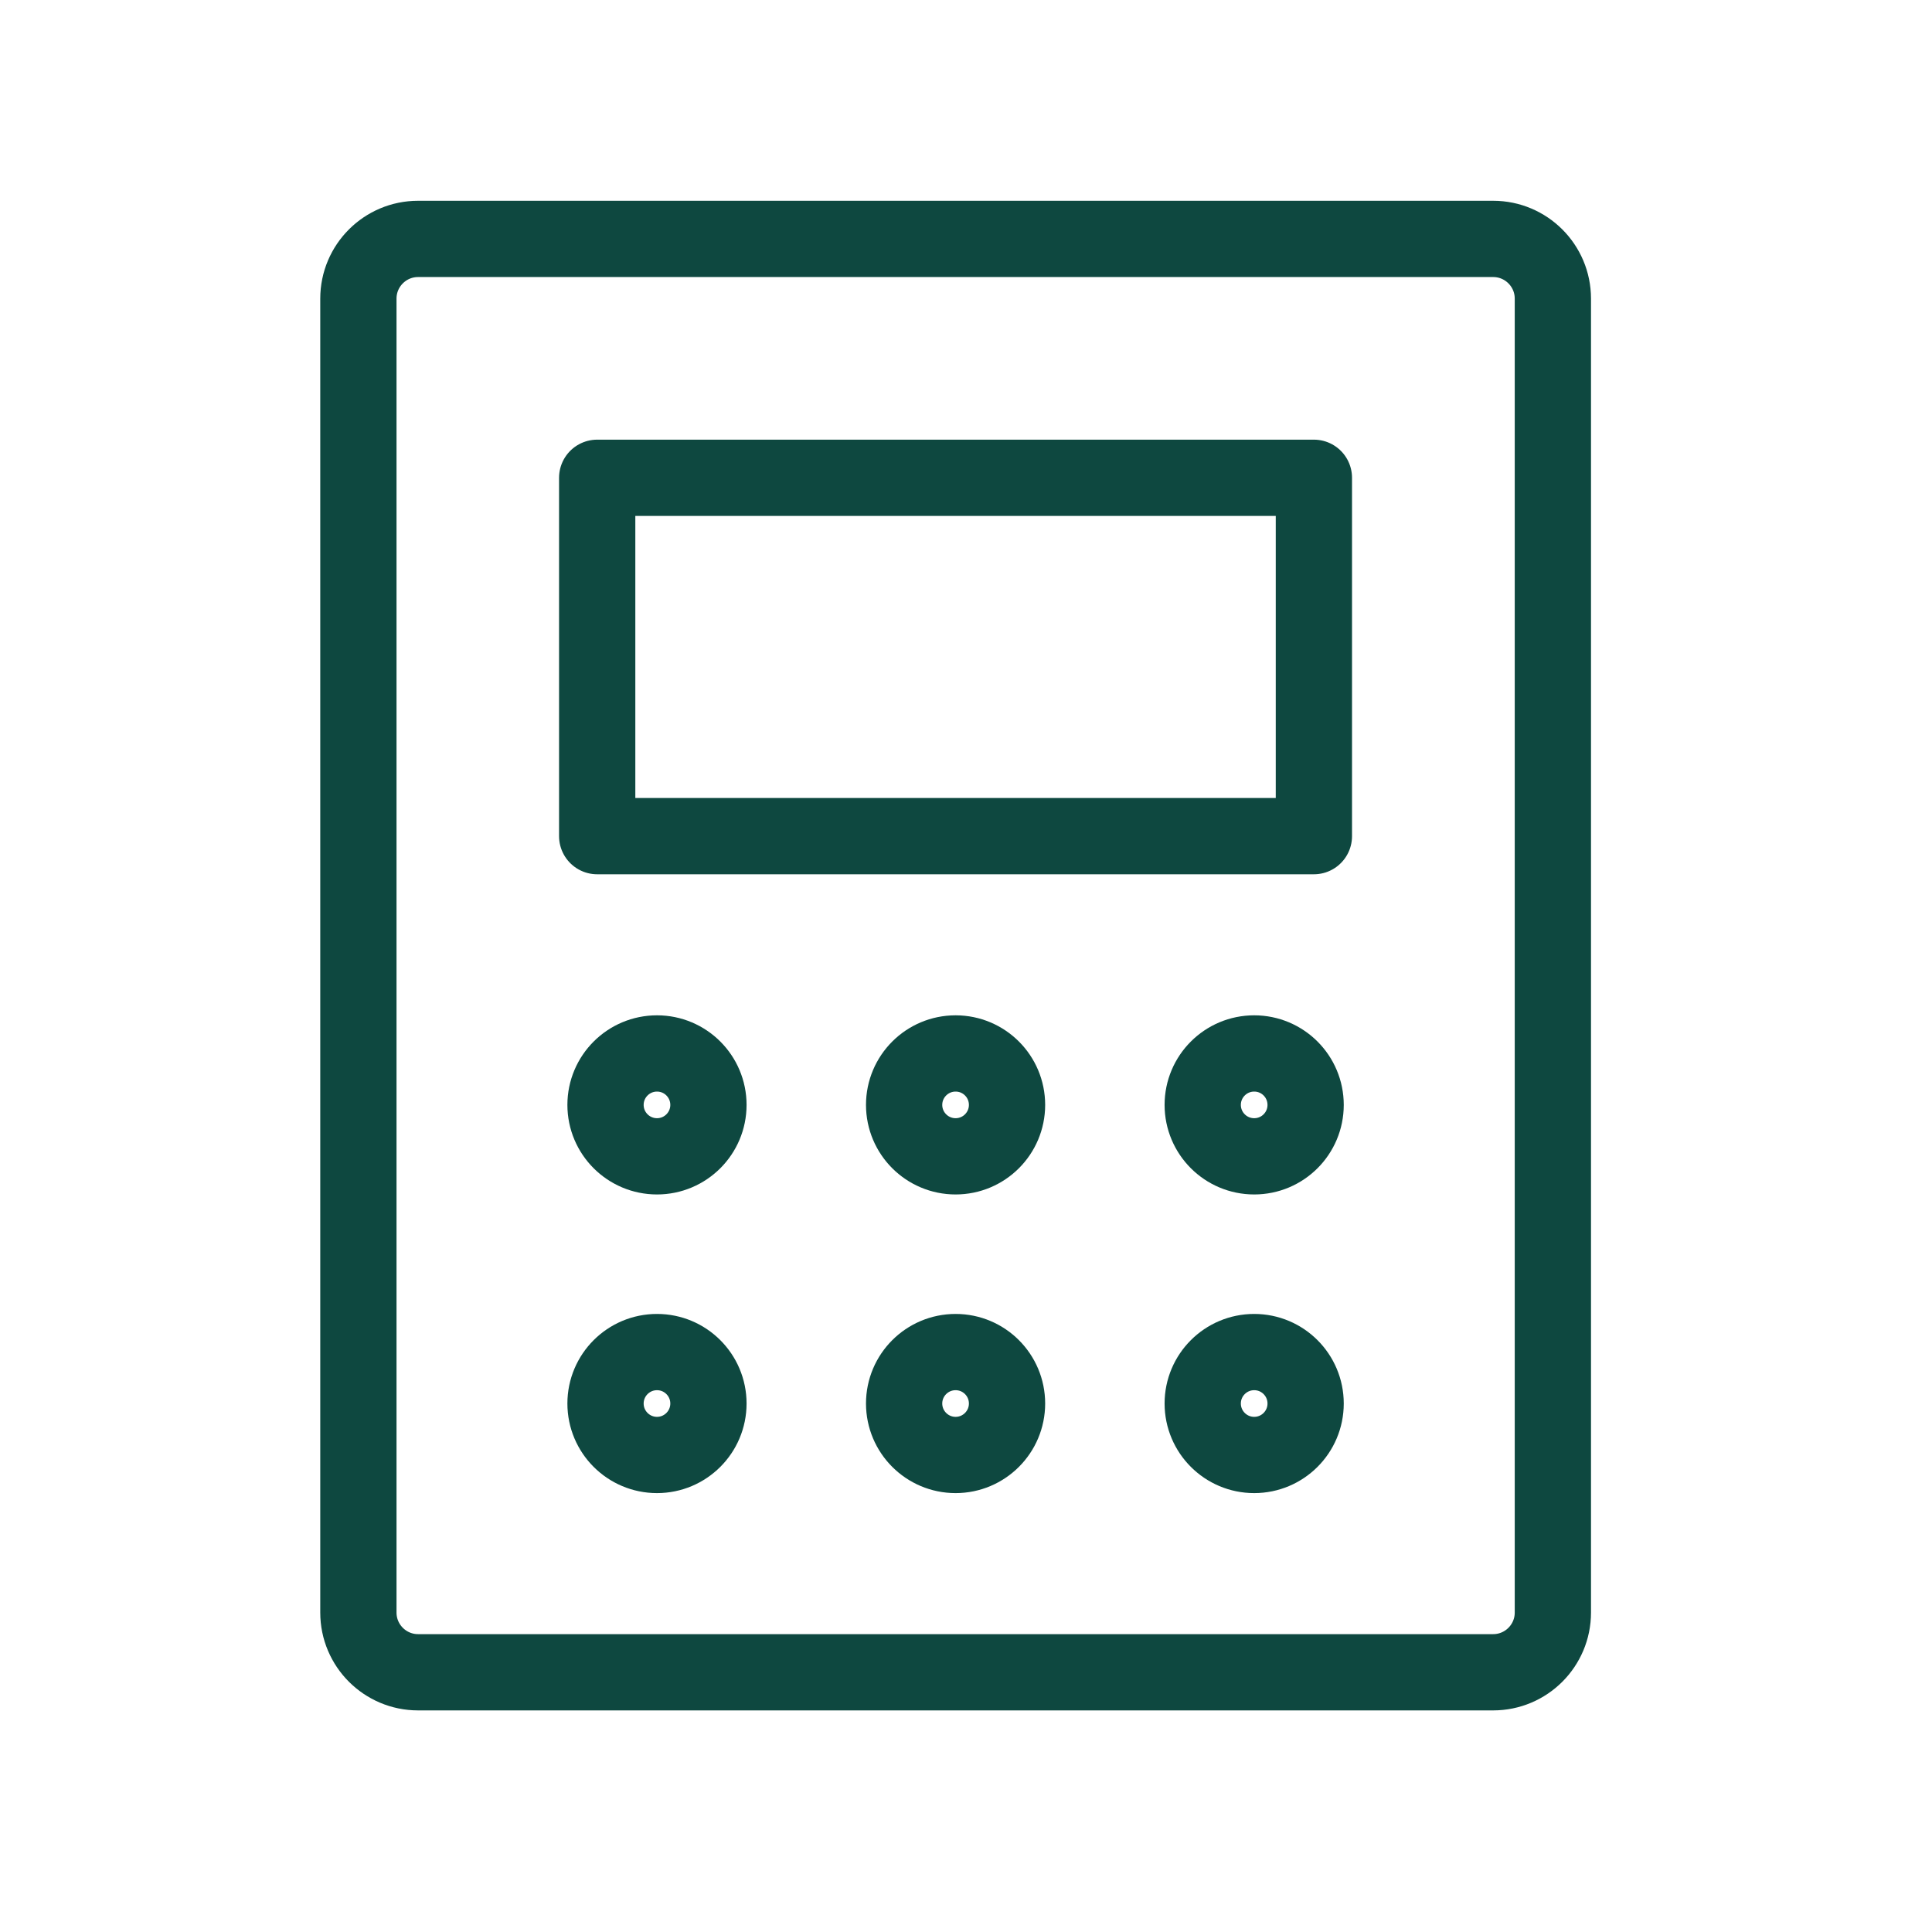
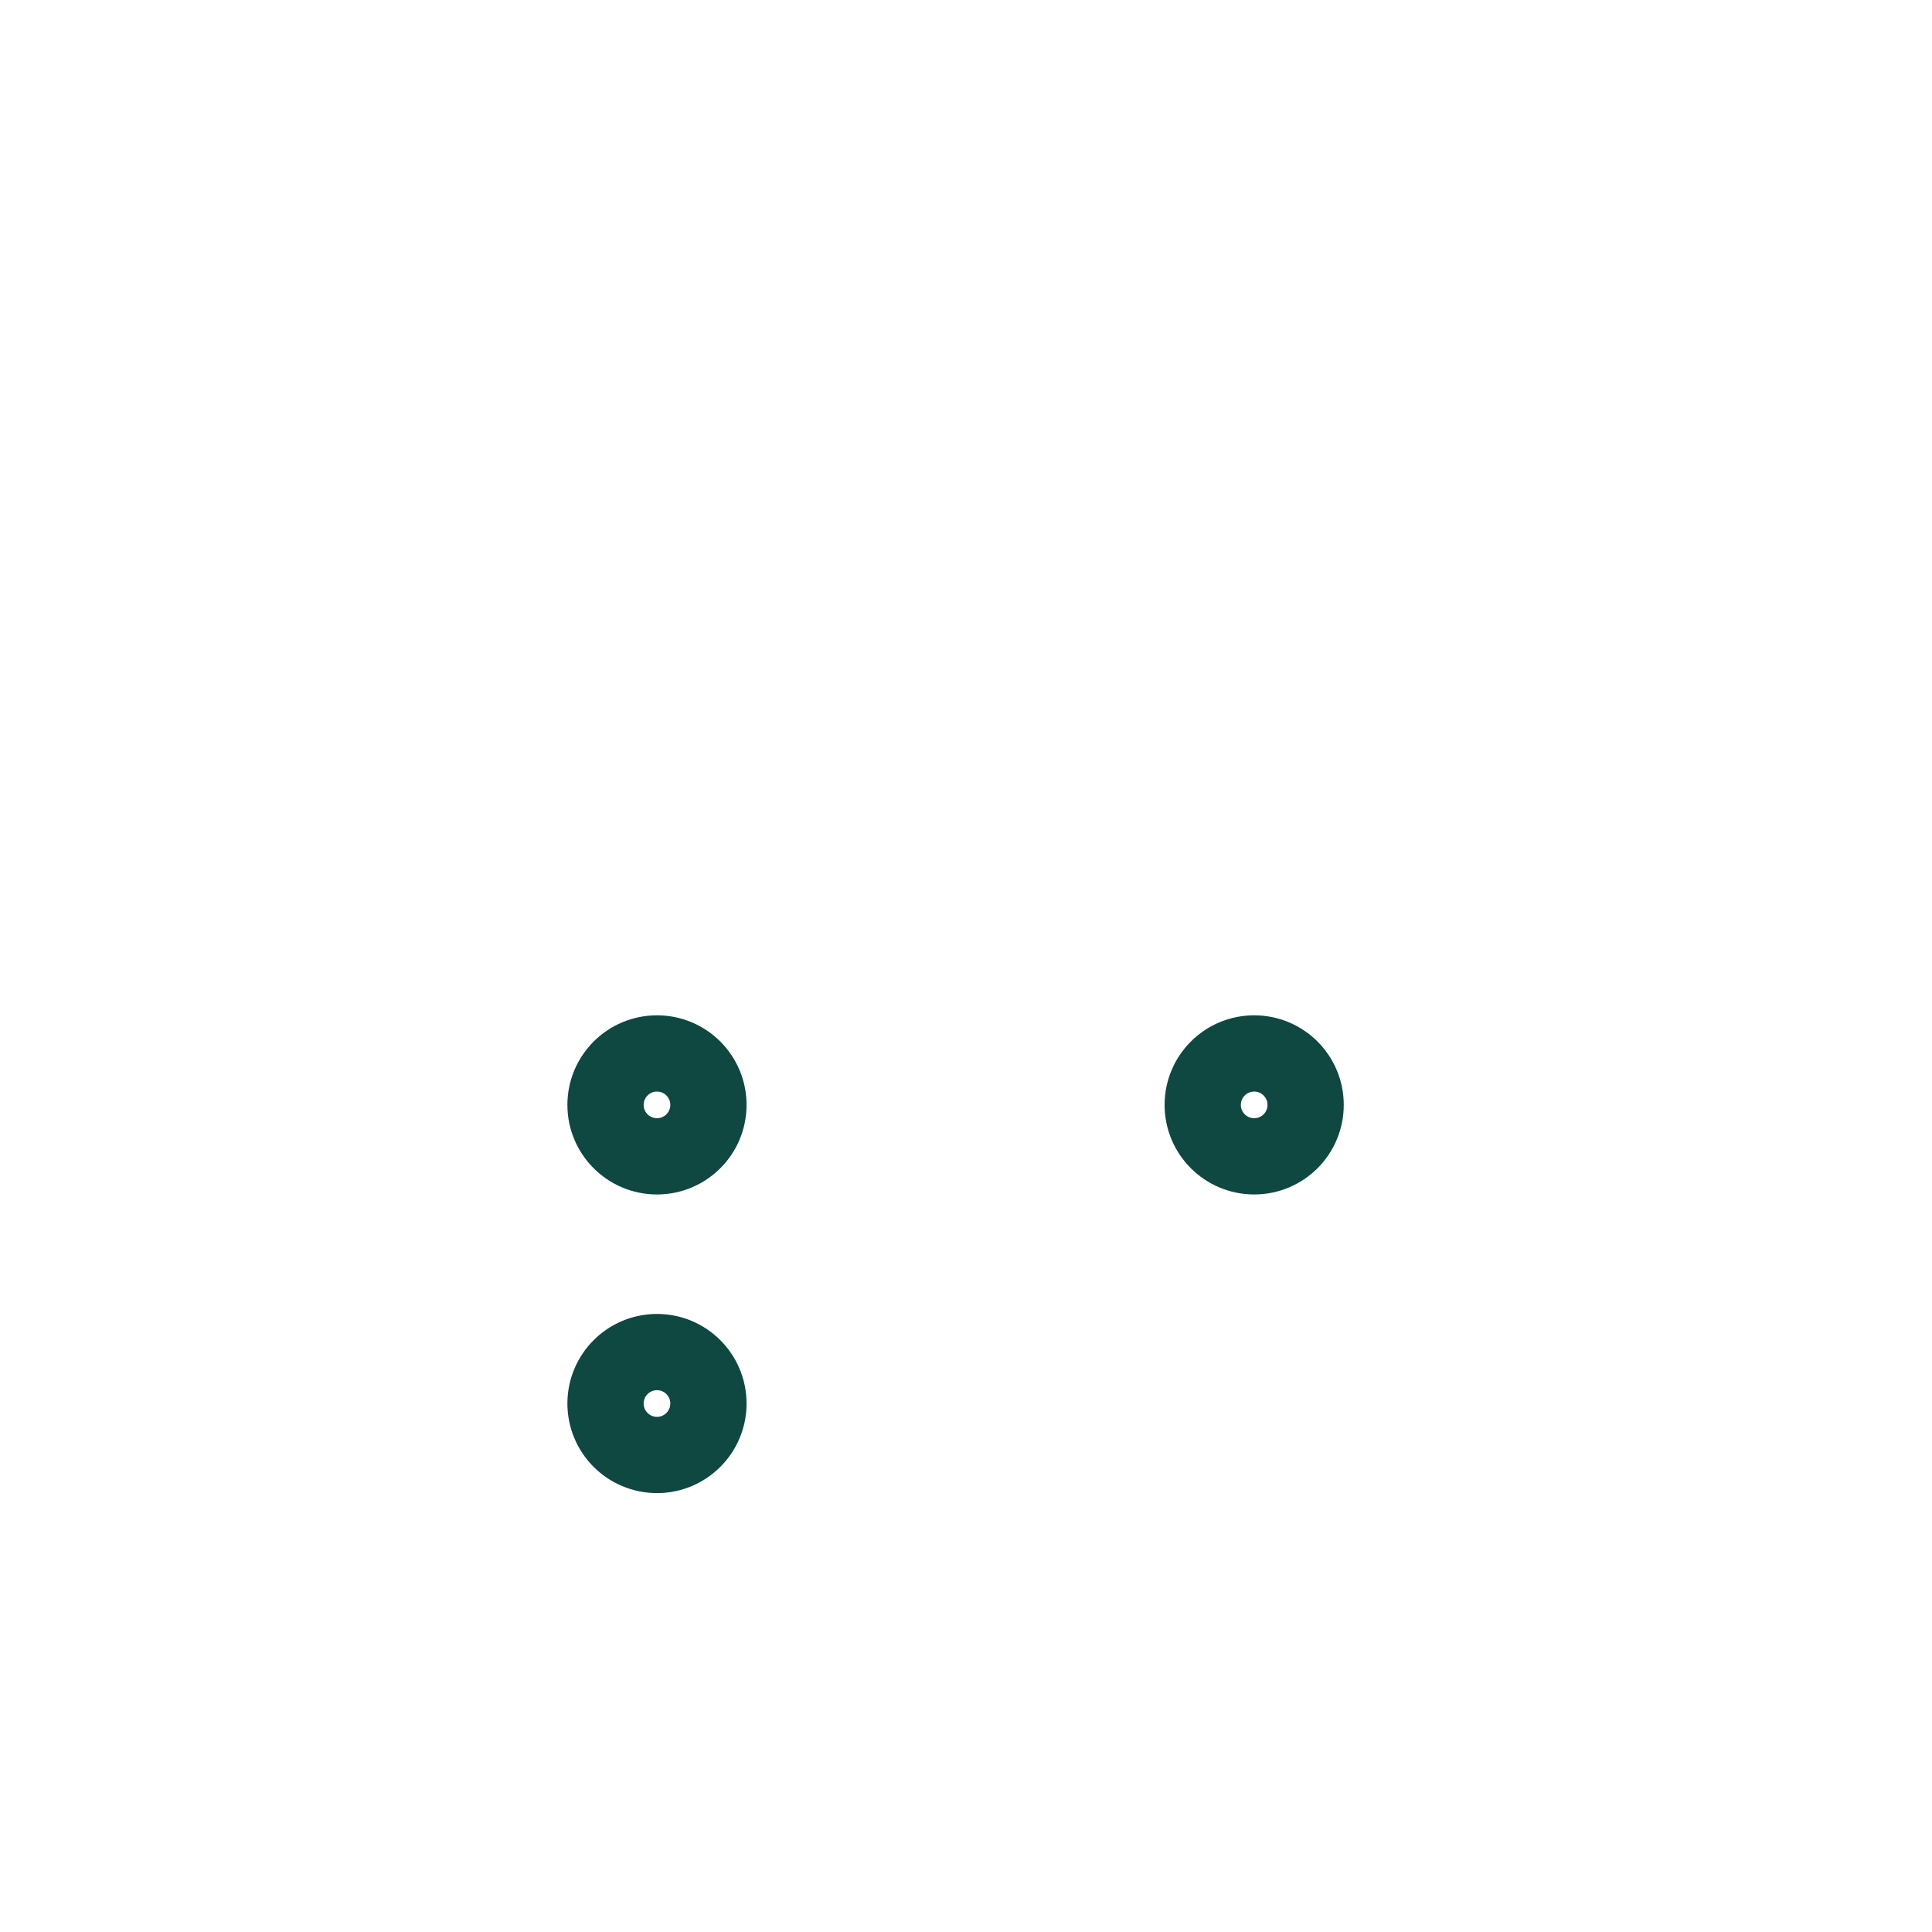
<svg xmlns="http://www.w3.org/2000/svg" width="76" height="76" viewBox="0 0 76 76" fill="none">
-   <path d="M51.685 18.795H23.492V32.892H51.685V18.795Z" stroke="#0E4840" stroke-width="3" stroke-linecap="round" stroke-linejoin="round" />
-   <path d="M61.086 63.434V11.747C61.086 10.45 60.034 9.398 58.736 9.398L16.447 9.398C15.15 9.398 14.098 10.45 14.098 11.747V63.434C14.098 64.731 15.15 65.783 16.447 65.783H58.736C60.034 65.783 61.086 64.731 61.086 63.434Z" stroke="#0E4840" stroke-width="3" stroke-linecap="round" stroke-linejoin="round" />
  <path d="M25.845 41.44C26.962 41.44 27.868 42.346 27.868 43.464C27.868 44.582 26.962 45.487 25.845 45.487C24.727 45.487 23.82 44.582 23.82 43.464C23.82 42.346 24.727 41.44 25.845 41.44Z" stroke="#0E4840" stroke-width="3" />
-   <path d="M37.591 41.44C38.709 41.44 39.614 42.346 39.614 43.464C39.614 44.582 38.708 45.487 37.591 45.487C36.473 45.487 35.567 44.582 35.566 43.464C35.566 42.346 36.473 41.44 37.591 41.44Z" stroke="#0E4840" stroke-width="3" />
  <path d="M49.337 41.44C50.455 41.44 51.36 42.346 51.36 43.464C51.36 44.582 50.455 45.487 49.337 45.487C48.219 45.487 47.313 44.582 47.312 43.464C47.312 42.346 48.219 41.44 49.337 41.44Z" stroke="#0E4840" stroke-width="3" />
  <path d="M25.845 53.187C26.962 53.187 27.868 54.093 27.868 55.211C27.868 56.329 26.962 57.234 25.845 57.235C24.727 57.235 23.82 56.329 23.82 55.211C23.82 54.093 24.727 53.187 25.845 53.187Z" stroke="#0E4840" stroke-width="3" />
-   <path d="M37.591 53.187C38.709 53.187 39.614 54.093 39.614 55.211C39.614 56.329 38.708 57.234 37.591 57.235C36.473 57.235 35.567 56.329 35.566 55.211C35.566 54.093 36.473 53.187 37.591 53.187Z" stroke="#0E4840" stroke-width="3" />
-   <path d="M49.337 53.187C50.455 53.187 51.36 54.093 51.36 55.211C51.36 56.329 50.455 57.234 49.337 57.235C48.219 57.235 47.313 56.329 47.312 55.211C47.312 54.093 48.219 53.187 49.337 53.187Z" stroke="#0E4840" stroke-width="3" />
</svg>